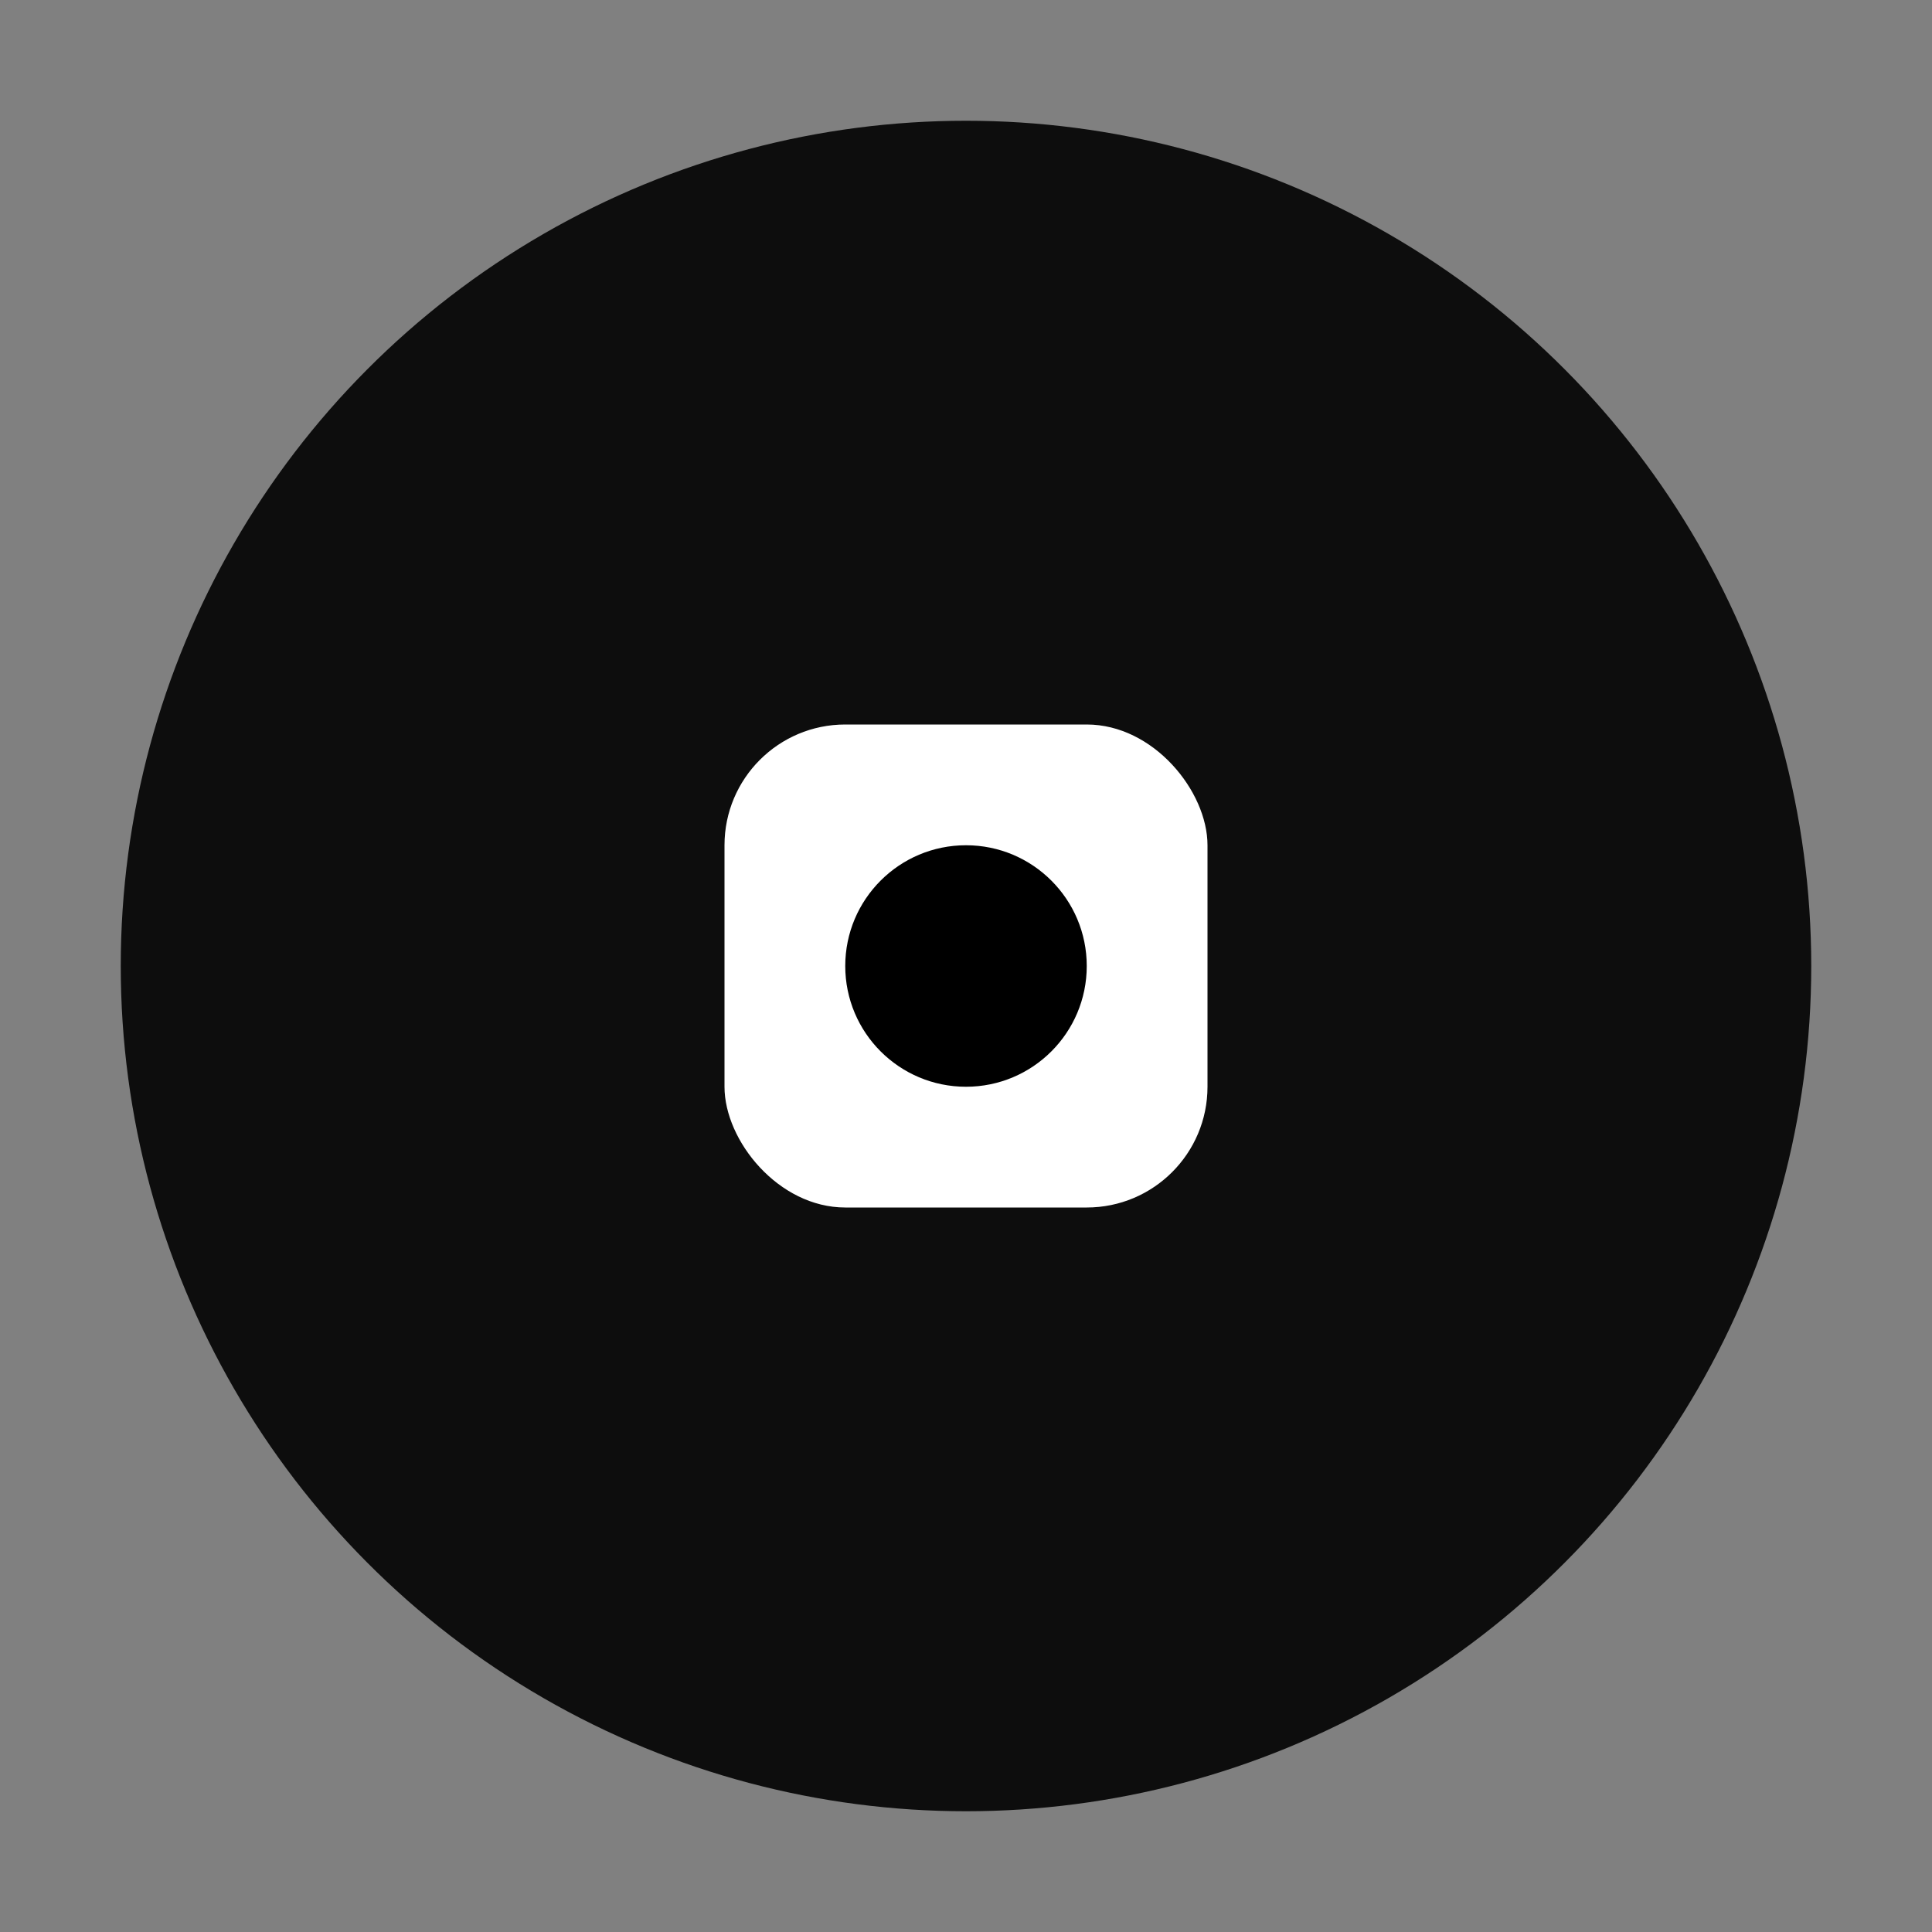
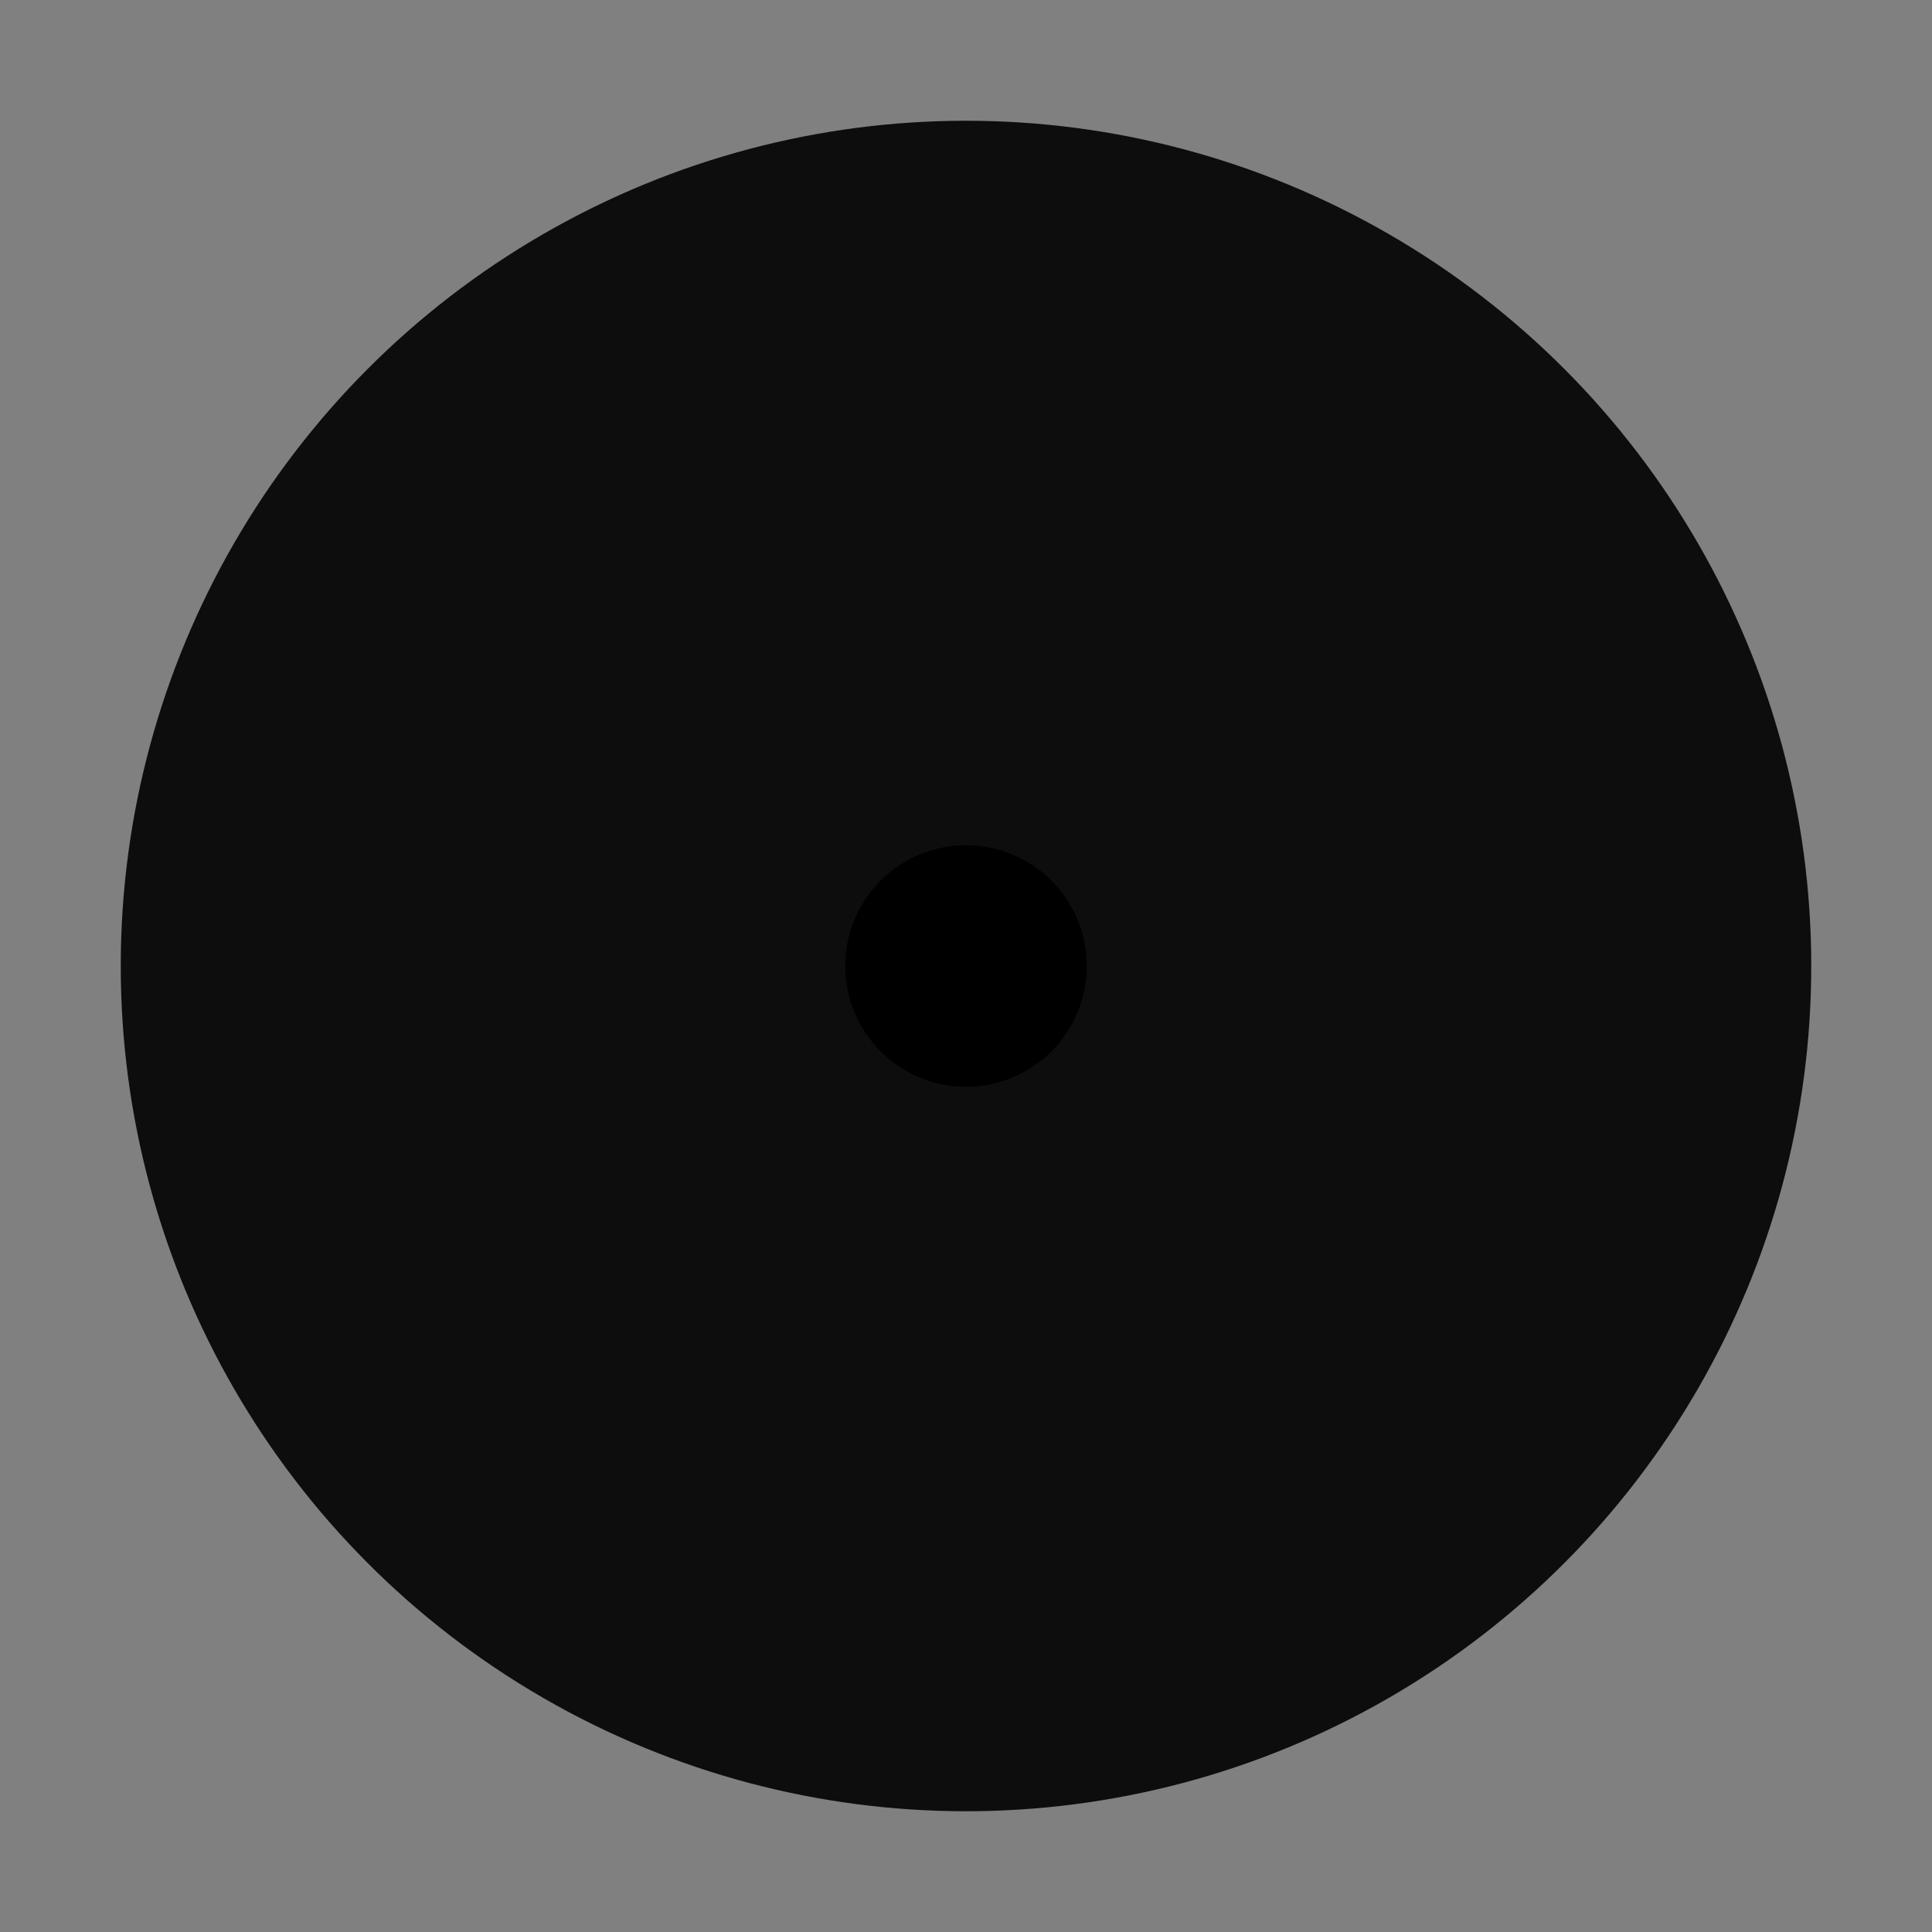
<svg xmlns="http://www.w3.org/2000/svg" viewBox="0 0 32 32">
  <rect x="0" y="0" width="32" height="32" fill="#808080" stroke="none" />
  <defs>
    <linearGradient id="primaryGradient" x1="0%" y1="0%" x2="100%" y2="100%">
      <stop offset="0%" stopColor="#3b82f6" />
      <stop offset="100%" stopColor="#d946ef" />
    </linearGradient>
  </defs>
  <circle cx="16" cy="16" r="14" fill="url(#primaryGradient)" opacity="0.9" />
-   <rect x="12" y="12" width="8" height="8" fill="white" rx="2" />
  <circle cx="16" cy="16" r="2" fill="url(#primaryGradient)" />
</svg>